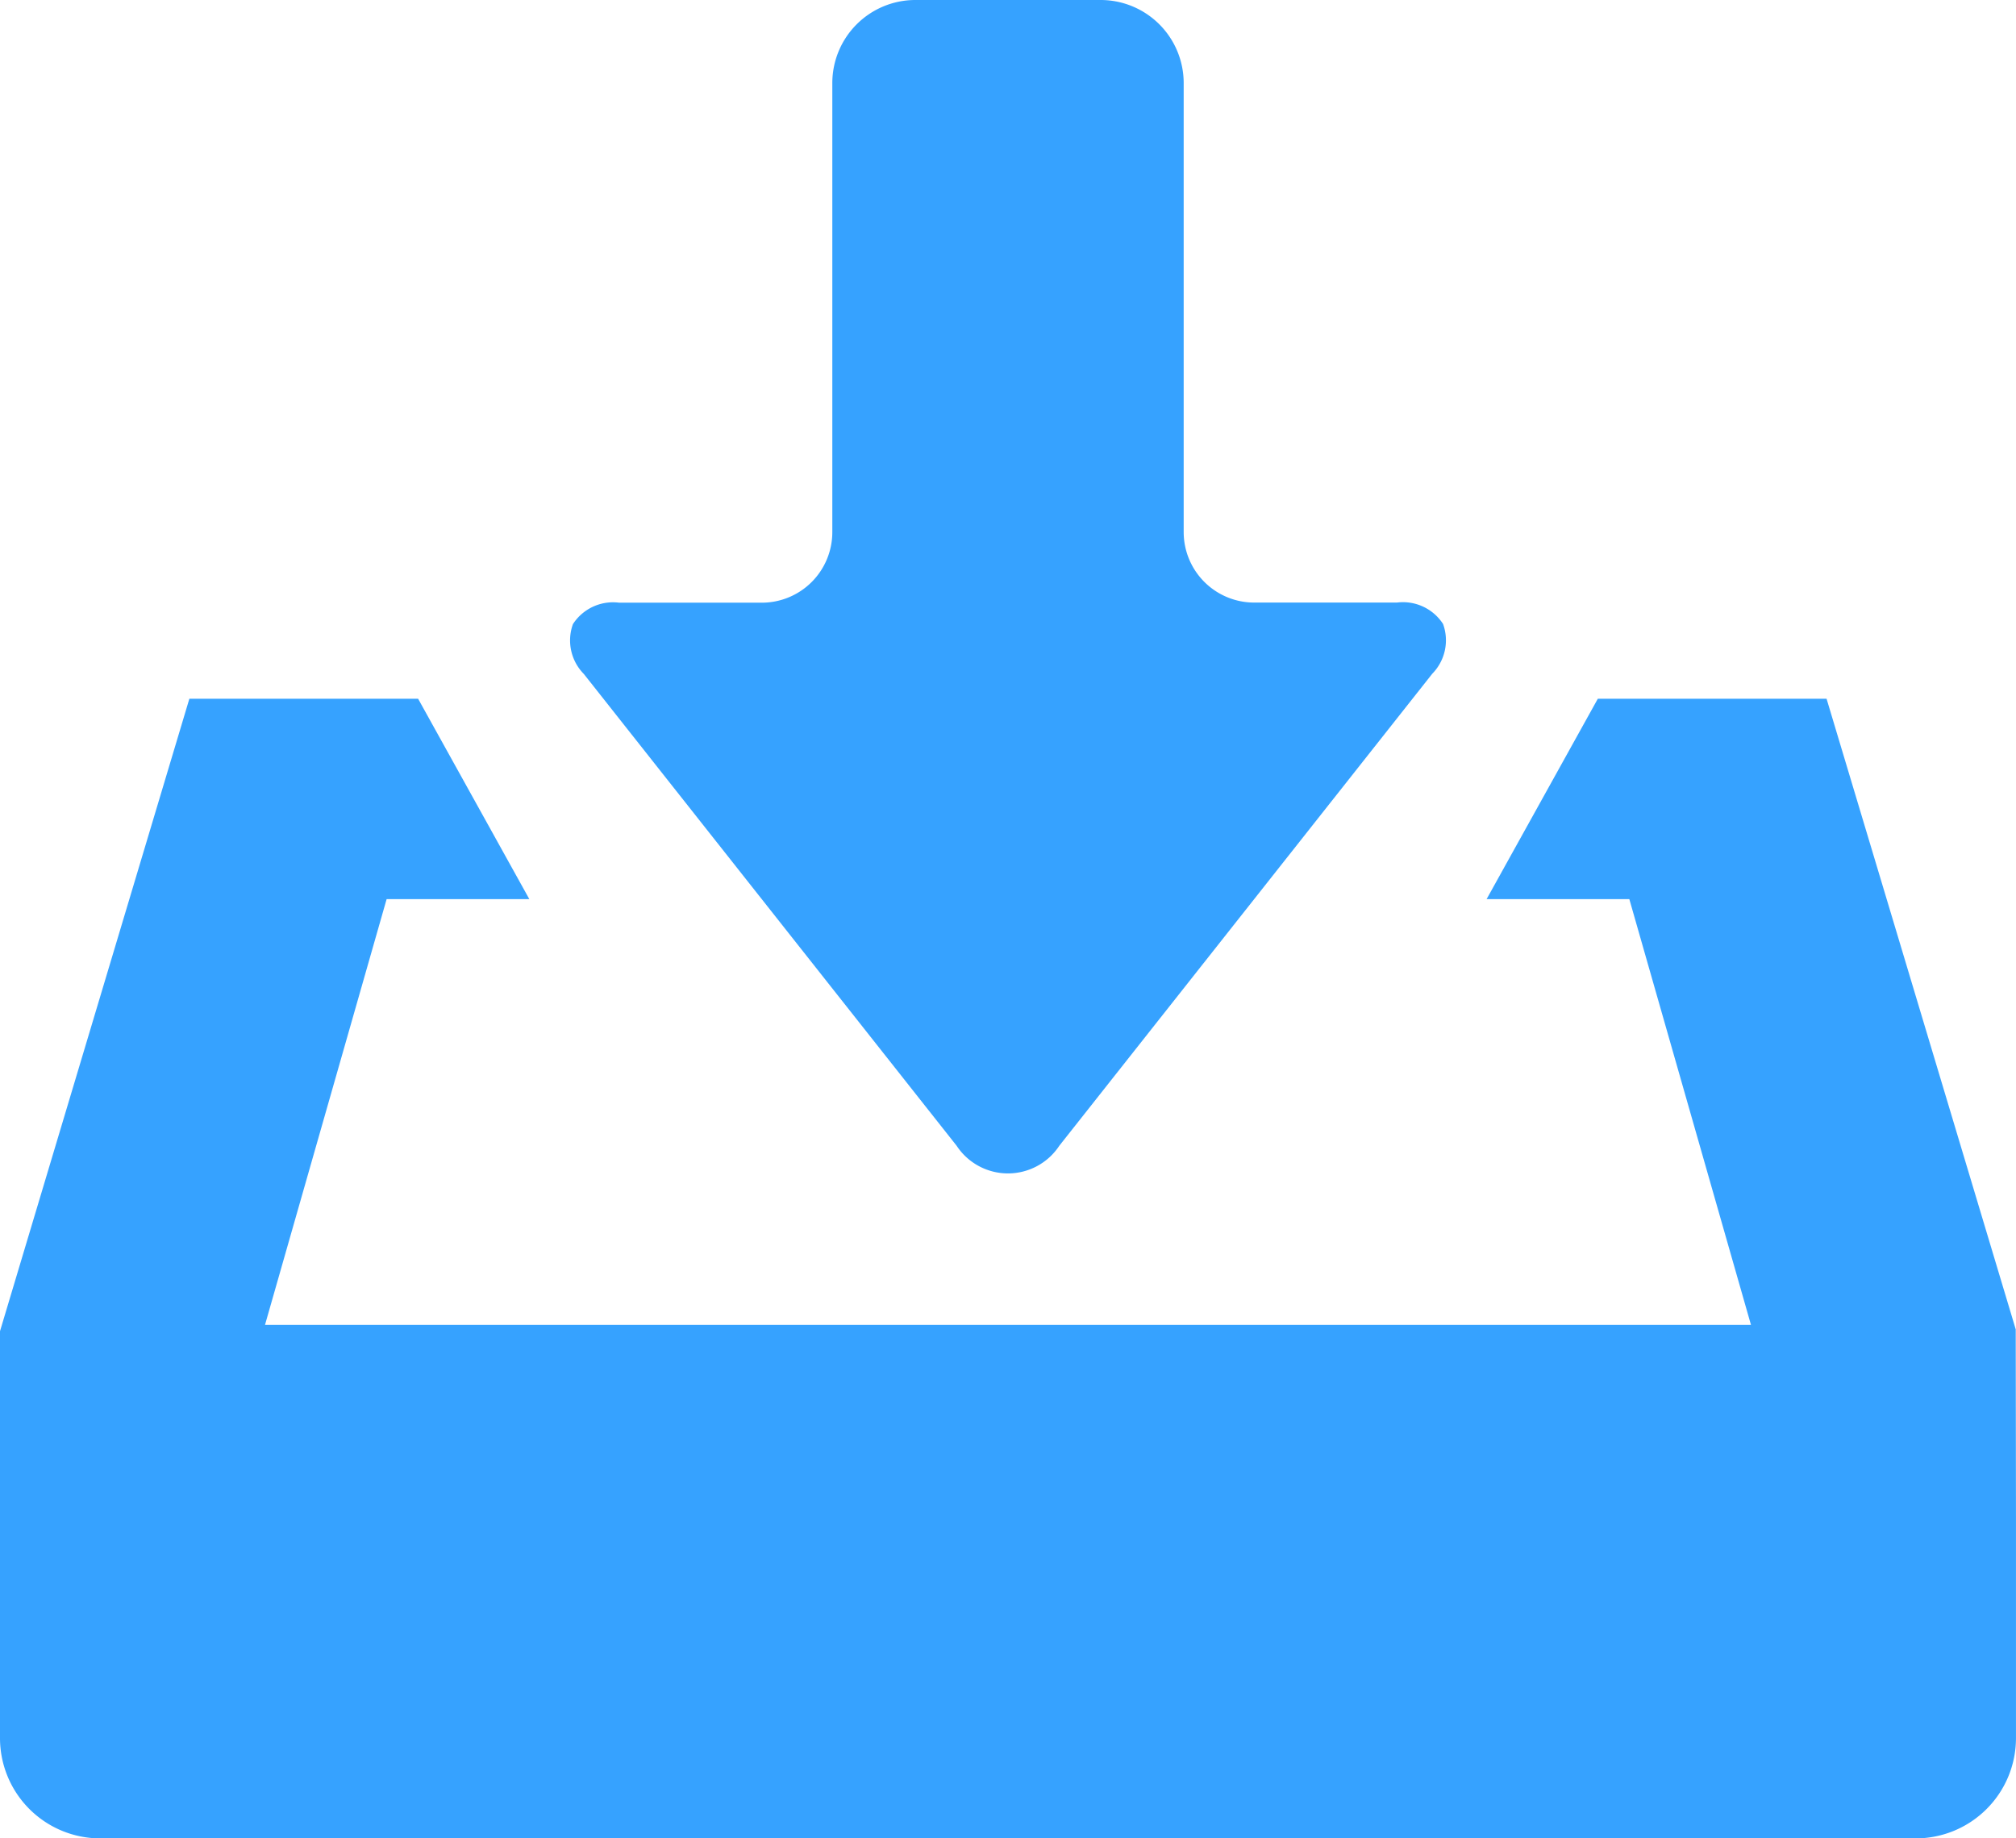
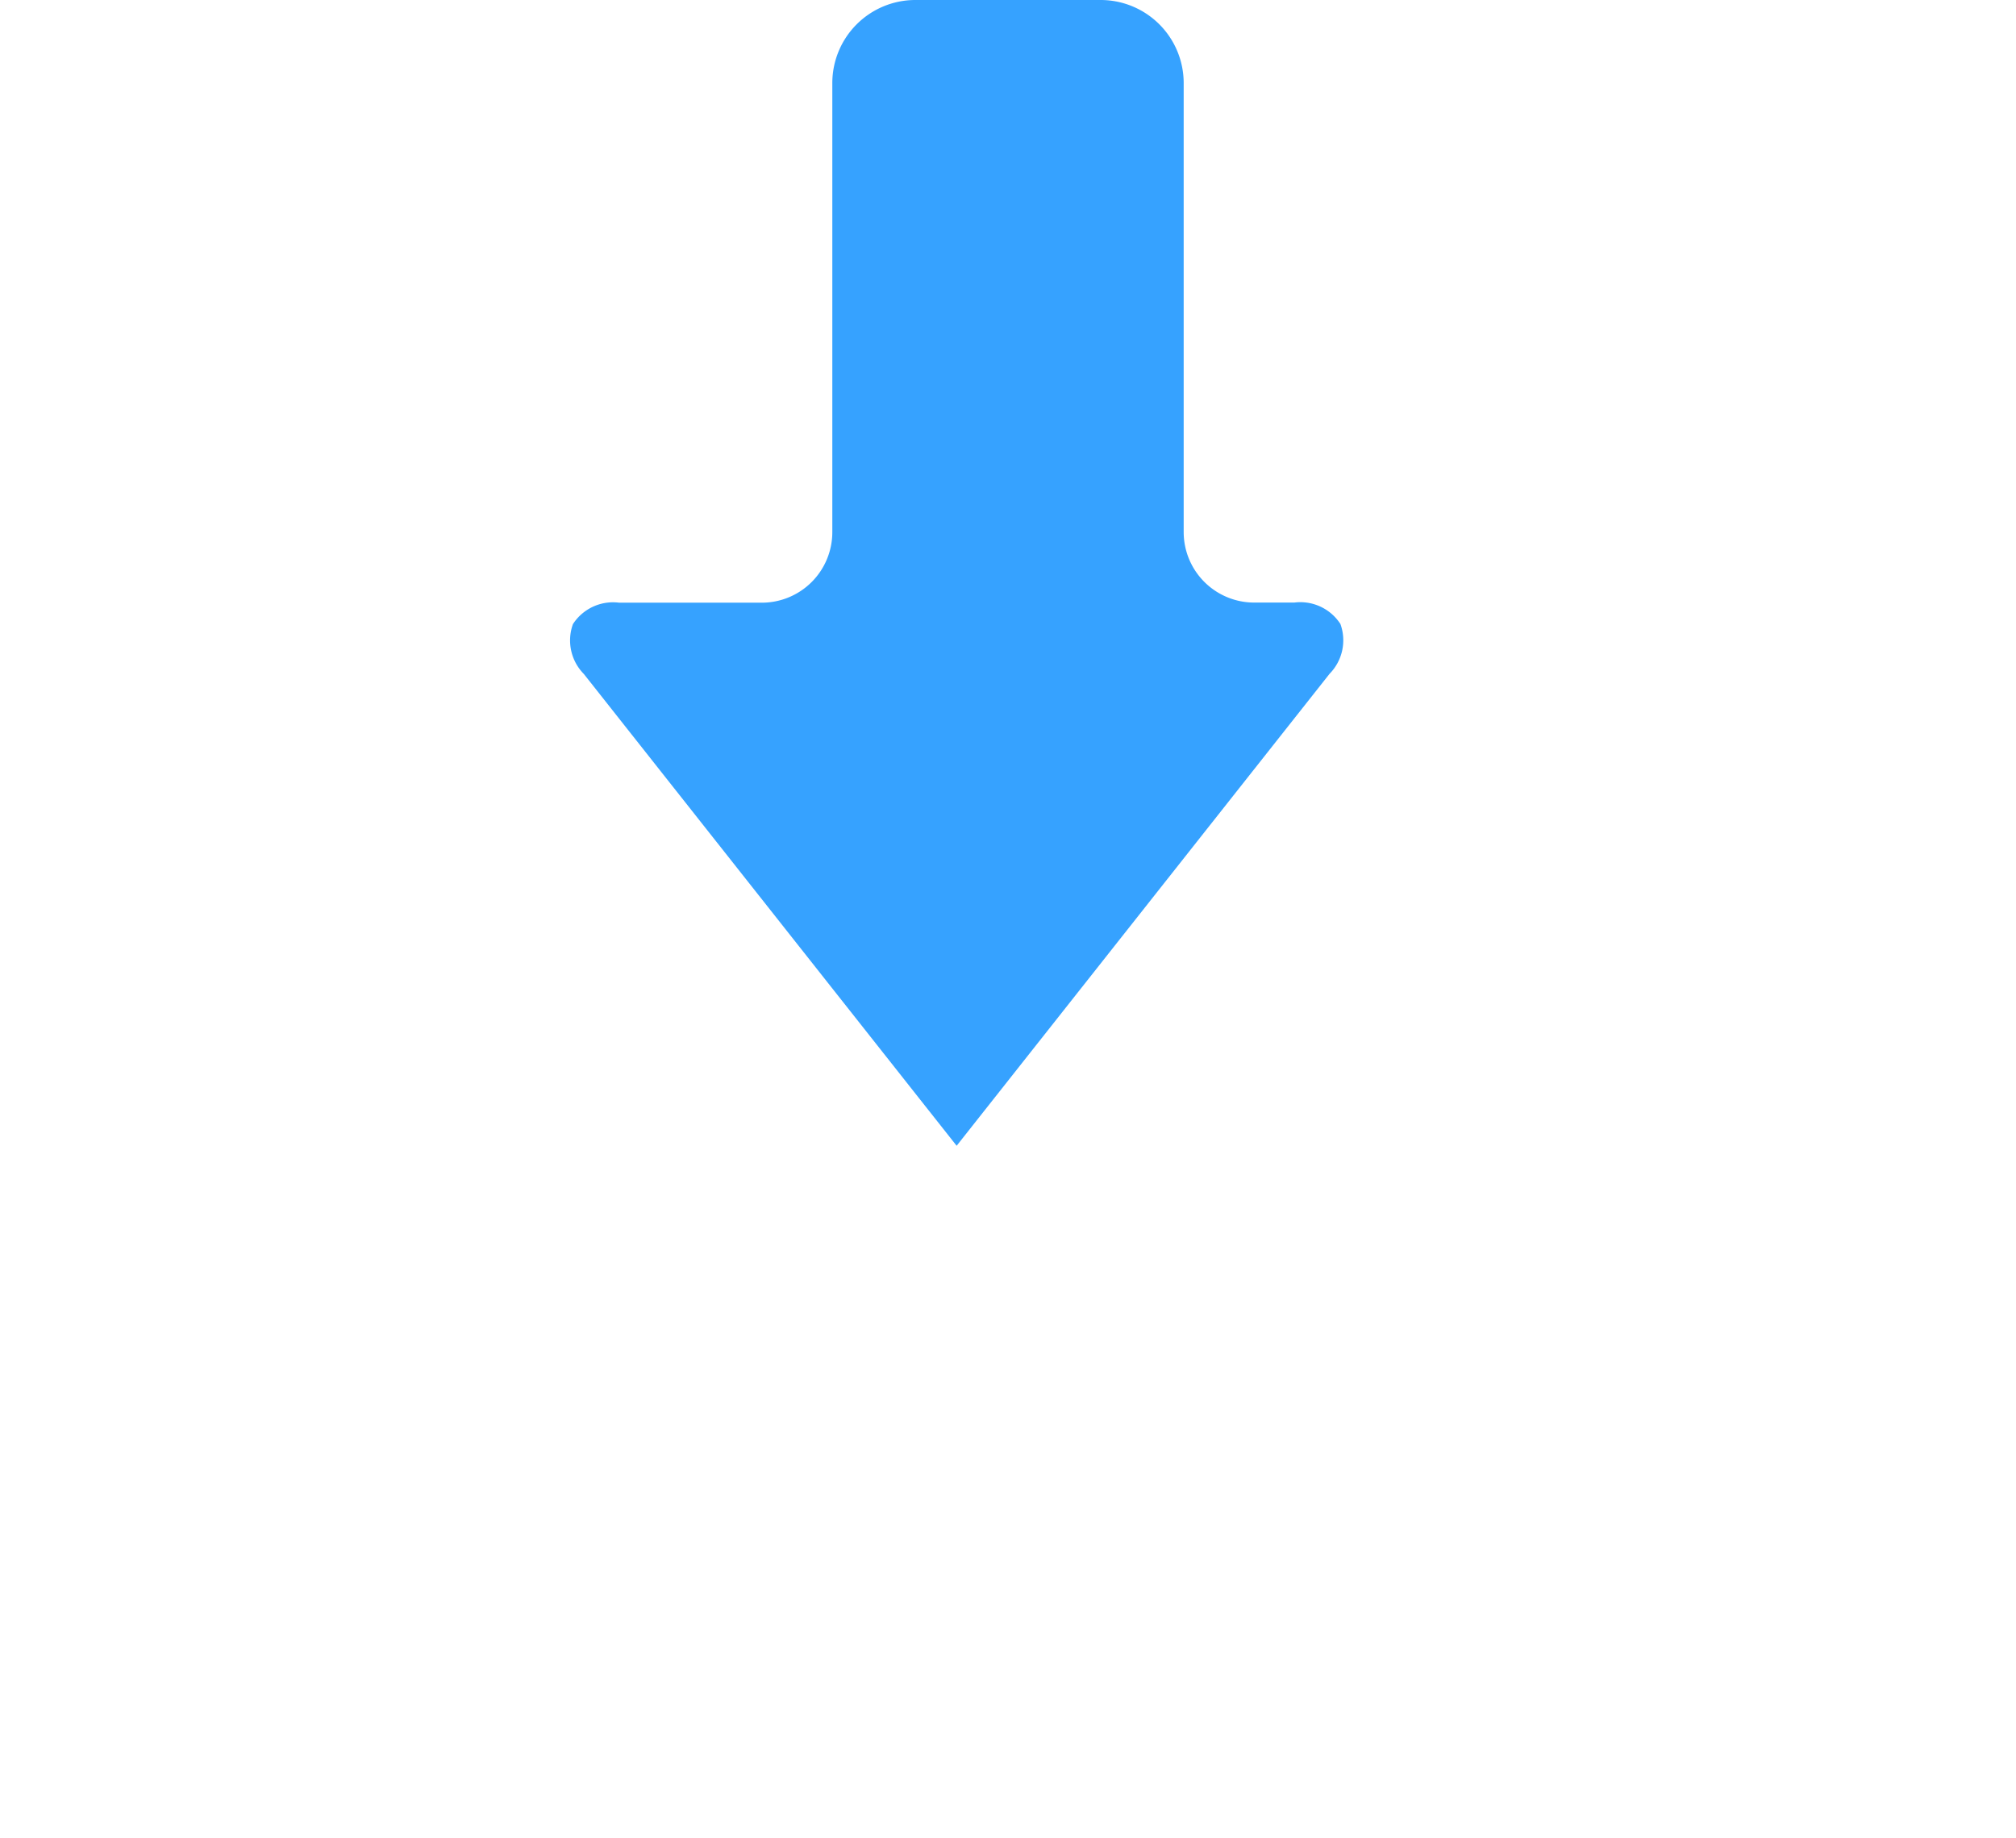
<svg xmlns="http://www.w3.org/2000/svg" width="83.722" height="76.336" viewBox="0 0 83.722 76.336">
  <g id="グループ_919" data-name="グループ 919" transform="translate(-1627 -7366.291)">
-     <path id="パス_734" data-name="パス 734" d="M52.238,47.577a2.553,2.553,0,0,0,4.263,0l15.489-19.6a1.984,1.984,0,0,0,.449-2.066,1.982,1.982,0,0,0-1.917-.89H64.593A2.929,2.929,0,0,1,61.667,22.1V3.447A3.45,3.45,0,0,0,58.221,0h-7.7a3.45,3.45,0,0,0-3.446,3.447V22.1a2.929,2.929,0,0,1-2.926,2.926H38.22a1.983,1.983,0,0,0-1.917.89,1.986,1.986,0,0,0,.453,2.07Z" transform="translate(1614.49 7366.291)" fill="#36a2ff" />
-     <path id="パス_735" data-name="パス 735" d="M83.711,70.546,75.855,44.36h-9.5l-4.618,8.32h5.927l5.052,17.68H11.005l5.051-17.68h5.926l-4.618-8.32h-9.5L0,70.621v16.9a4.165,4.165,0,0,0,4.16,4.161h75.4a4.165,4.165,0,0,0,4.161-4.161v-9.1Z" transform="translate(1627 7350.946)" fill="#36a2ff" />
+     <path id="パス_734" data-name="パス 734" d="M52.238,47.577l15.489-19.6a1.984,1.984,0,0,0,.449-2.066,1.982,1.982,0,0,0-1.917-.89H64.593A2.929,2.929,0,0,1,61.667,22.1V3.447A3.45,3.45,0,0,0,58.221,0h-7.7a3.45,3.45,0,0,0-3.446,3.447V22.1a2.929,2.929,0,0,1-2.926,2.926H38.22a1.983,1.983,0,0,0-1.917.89,1.986,1.986,0,0,0,.453,2.07Z" transform="translate(1614.49 7366.291)" fill="#36a2ff" />
  </g>
</svg>